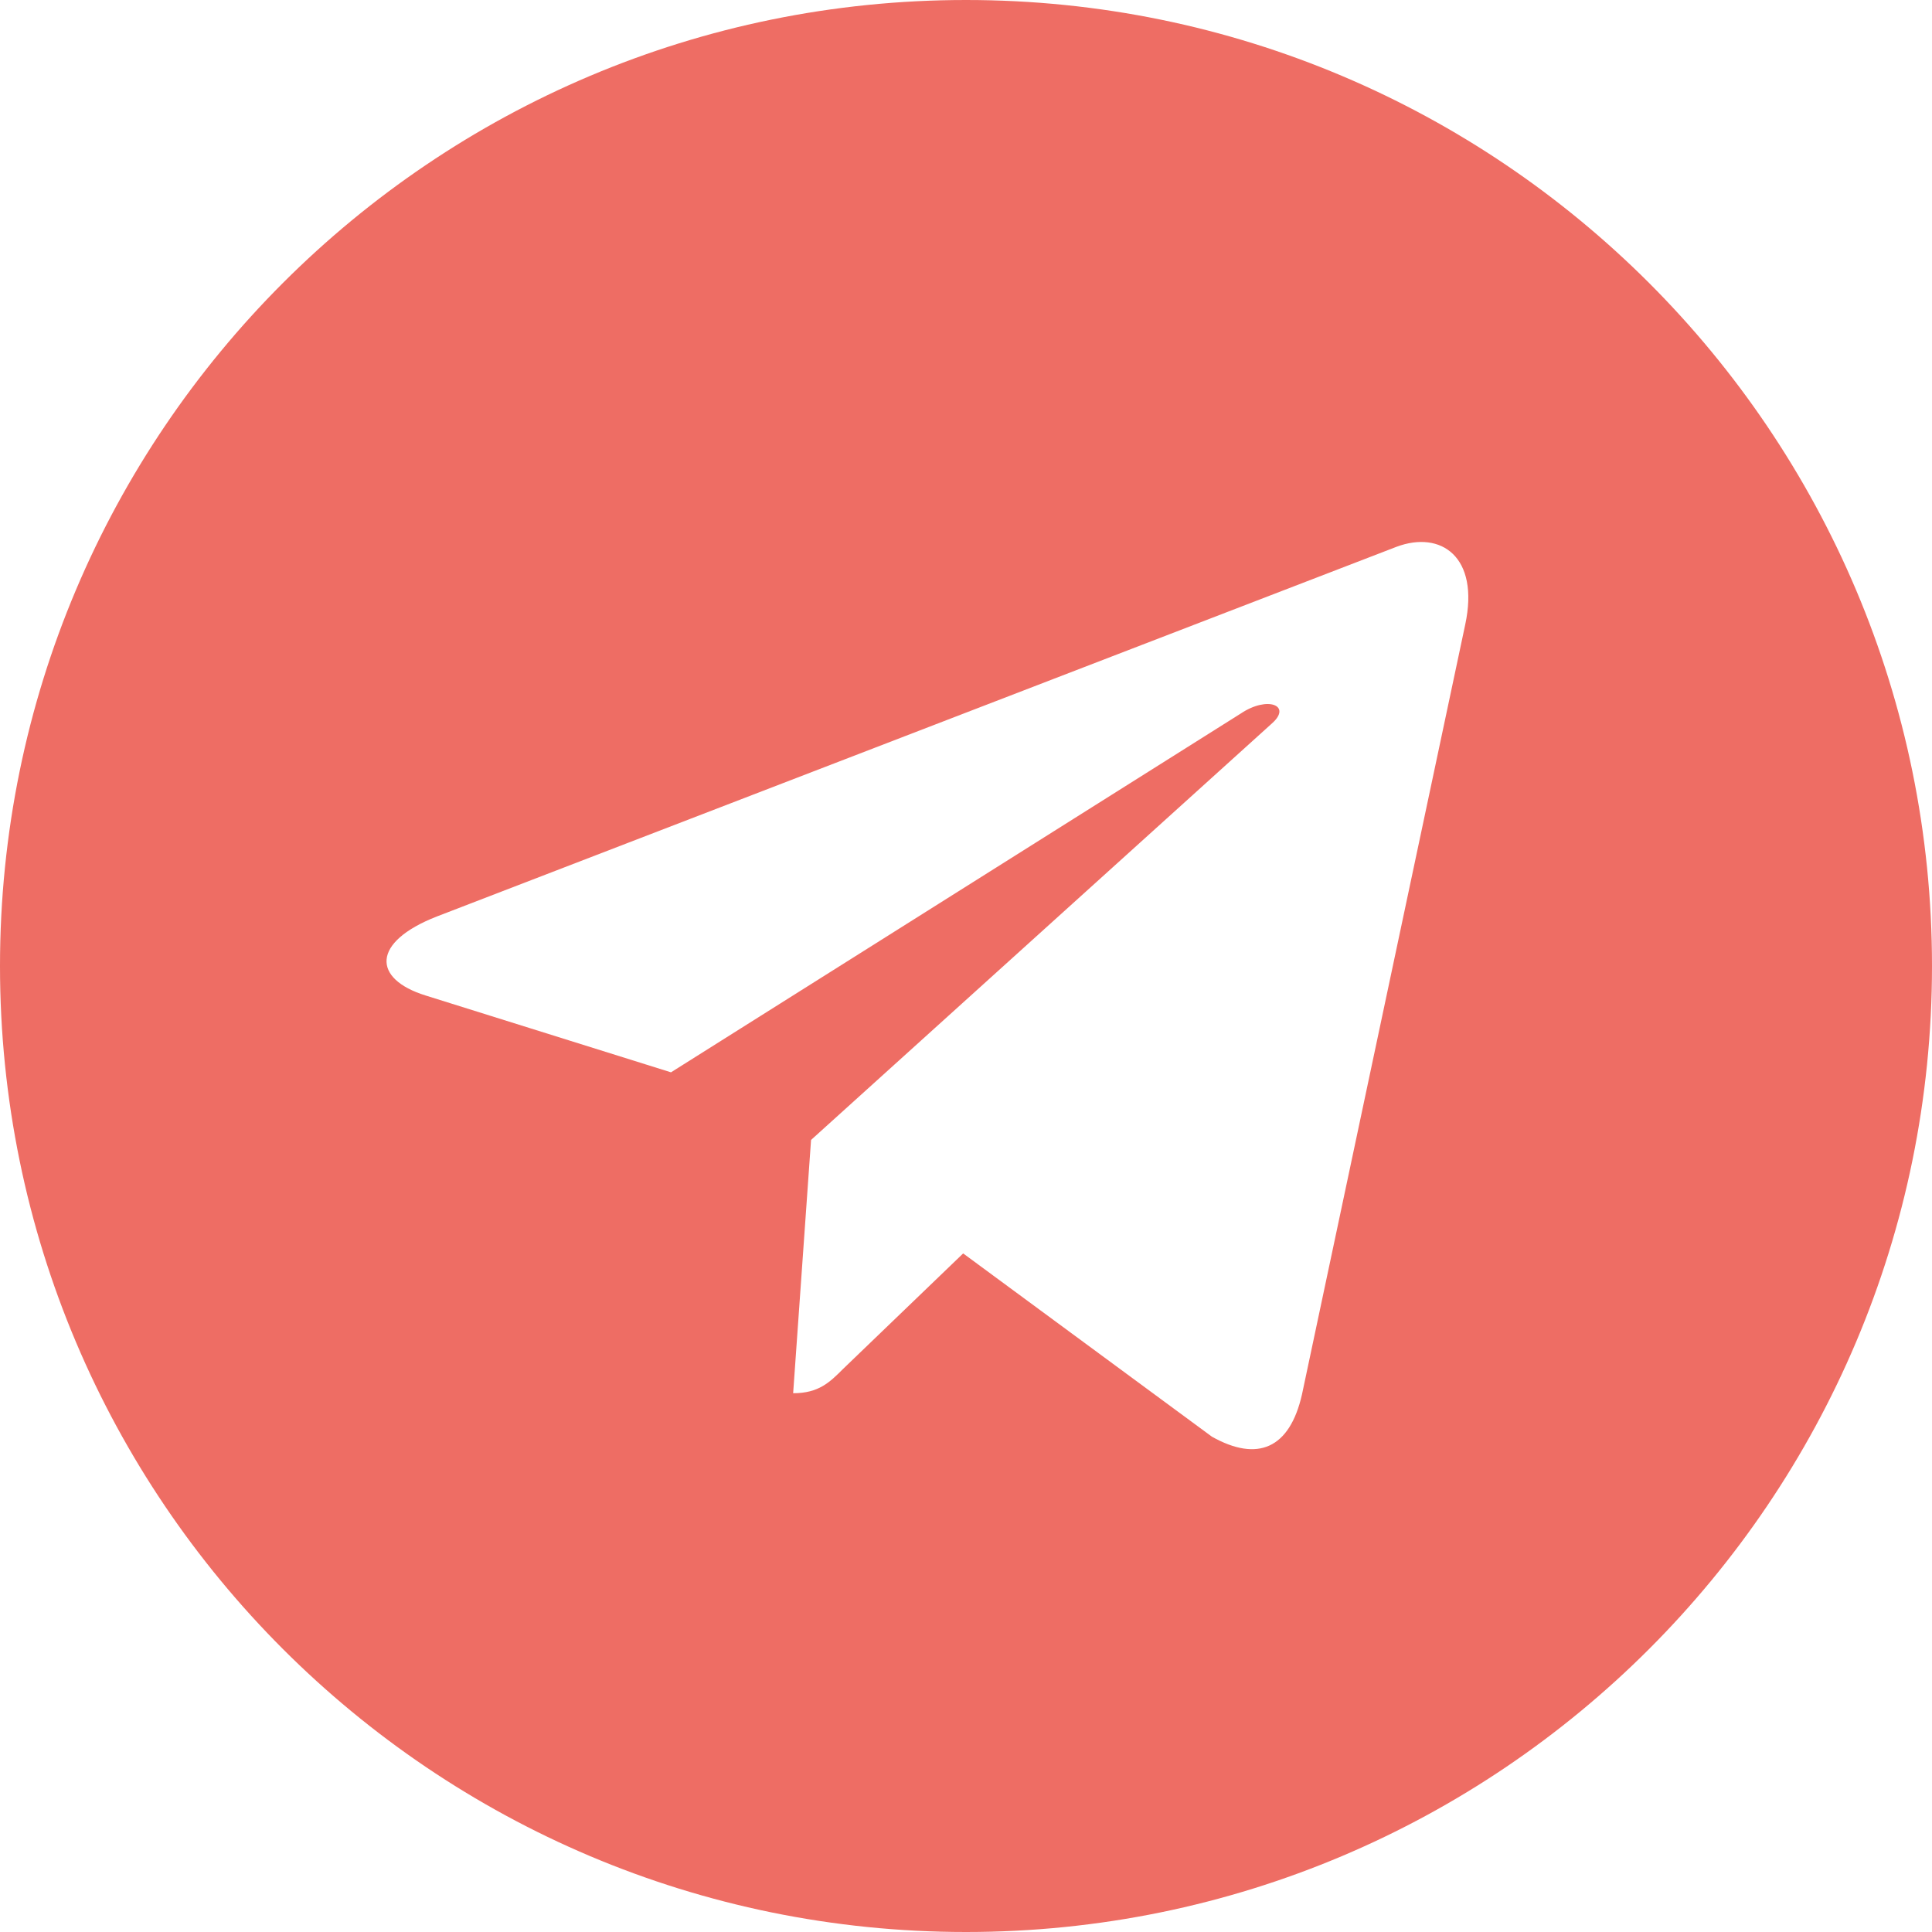
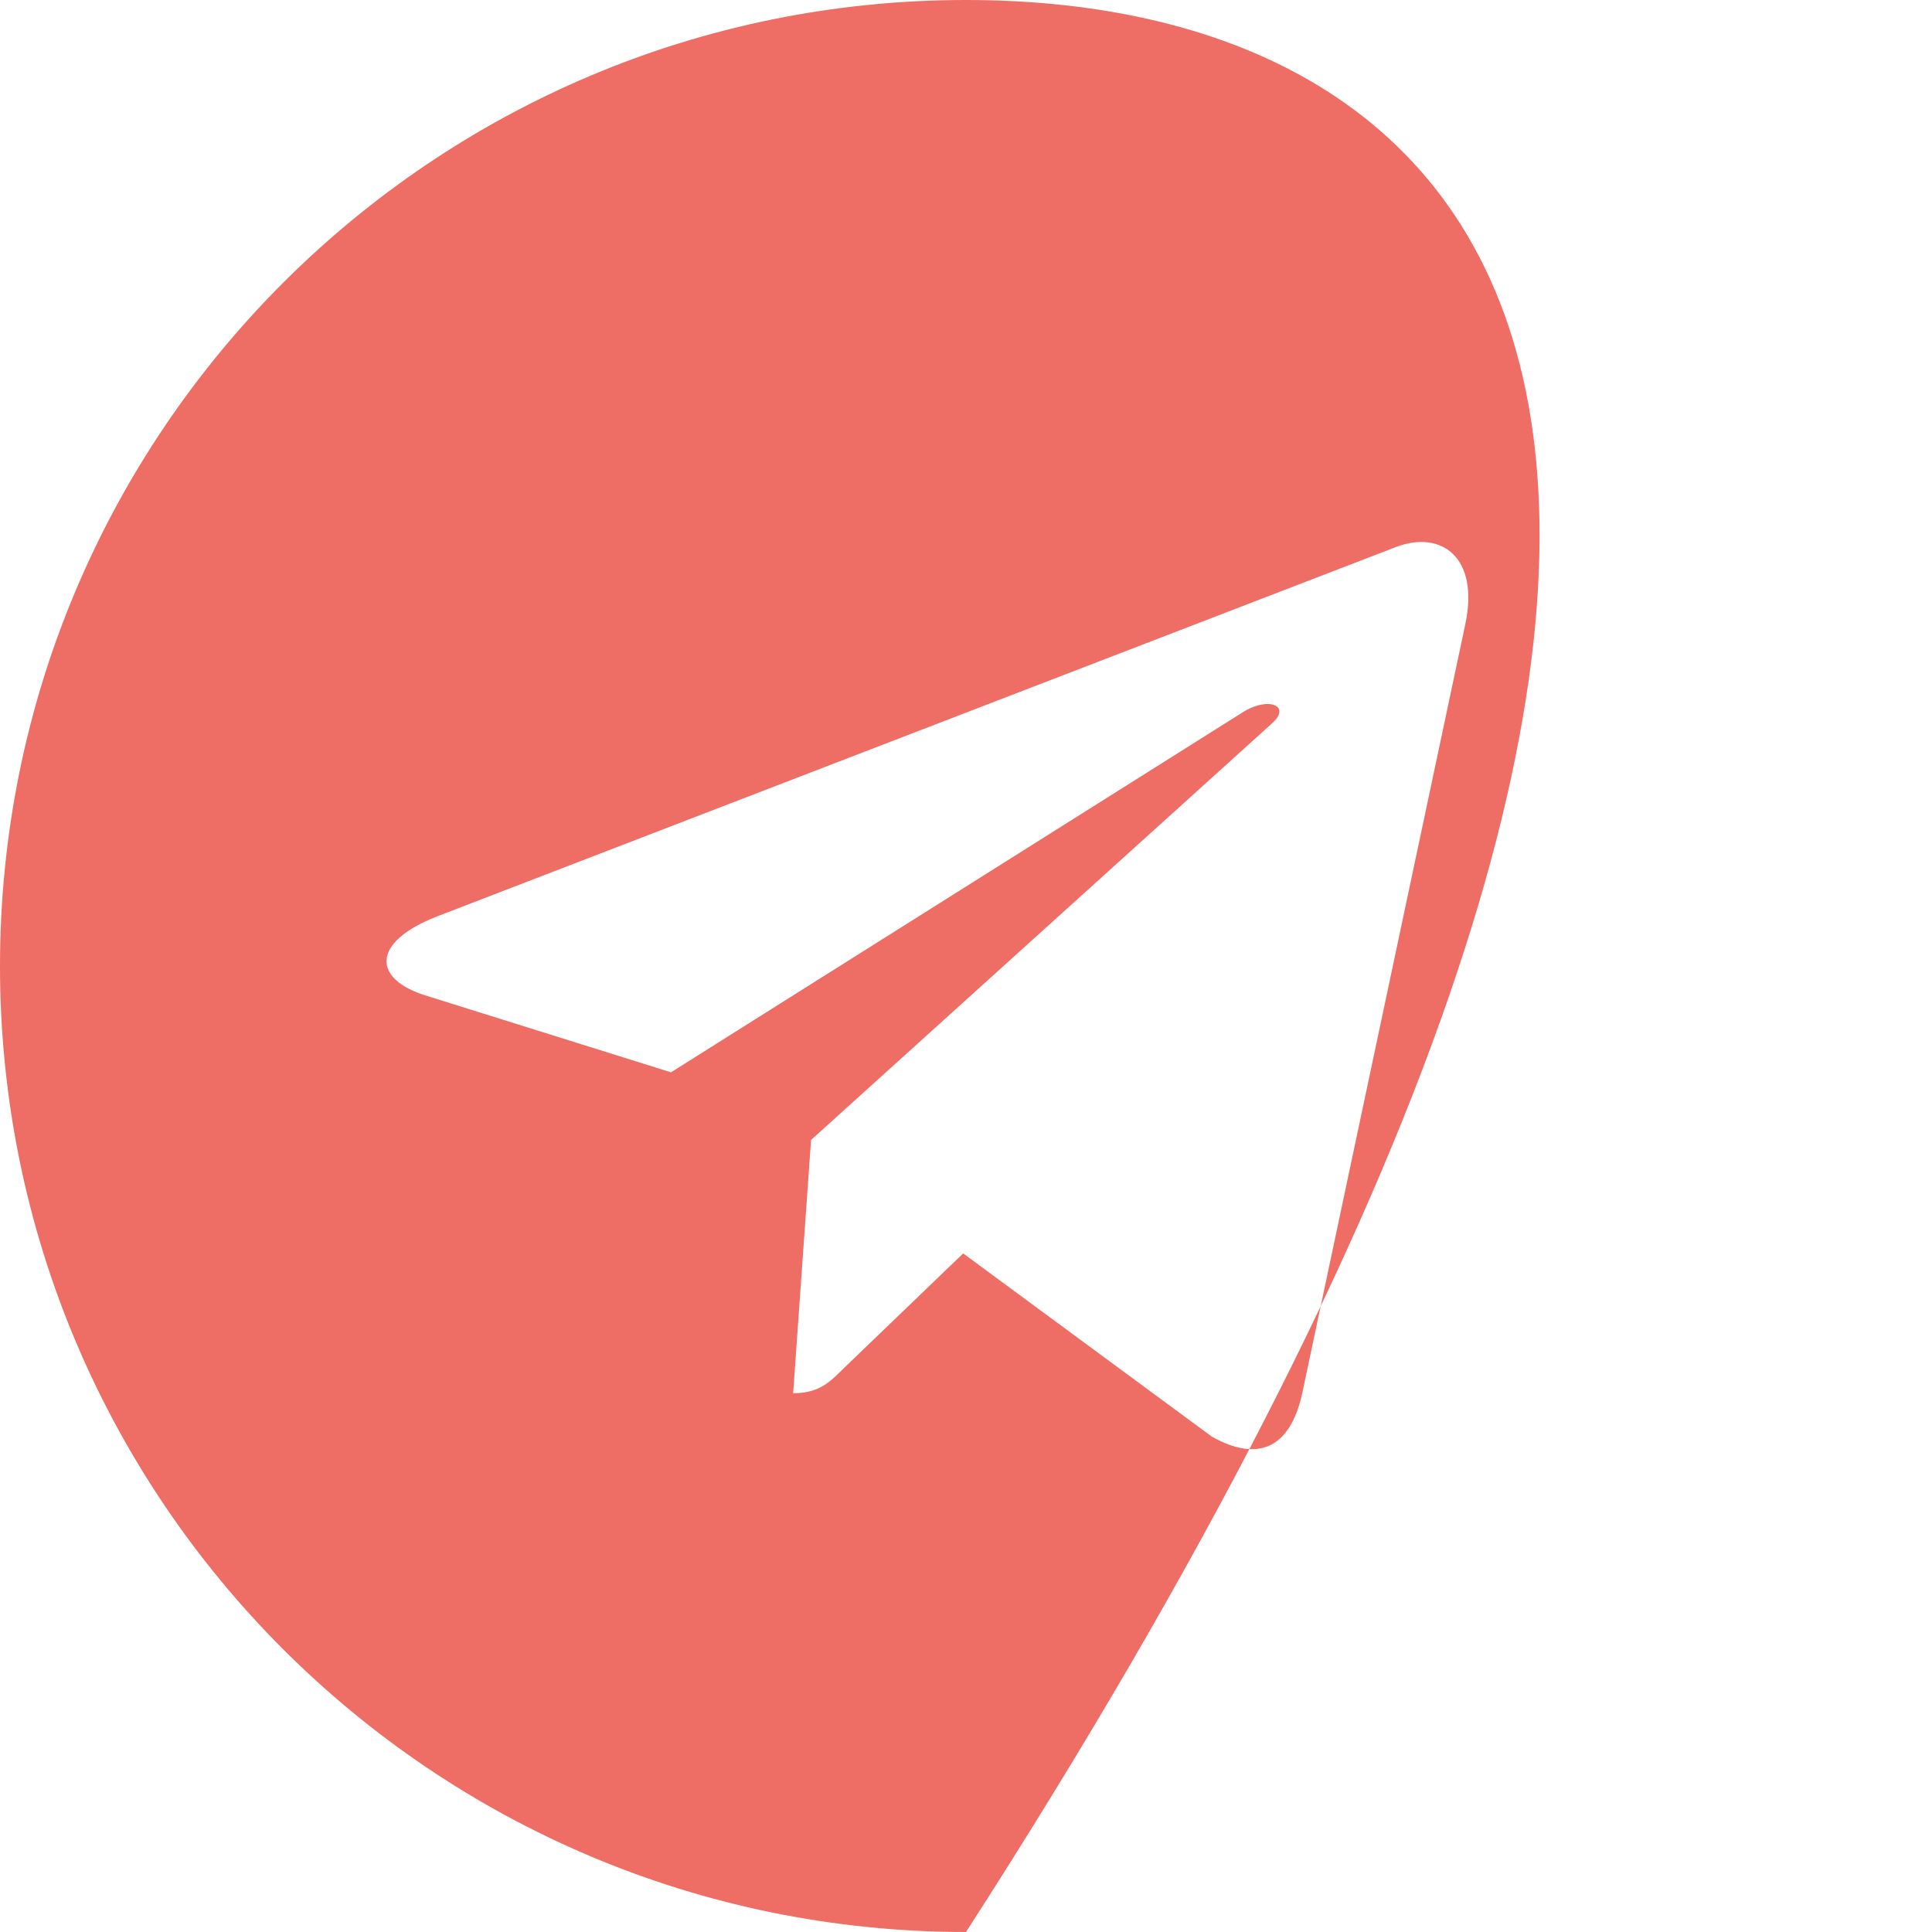
<svg xmlns="http://www.w3.org/2000/svg" width="30" height="30" viewBox="0 0 30 30" fill="none">
-   <path fill-rule="evenodd" clip-rule="evenodd" d="M15 30C23.284 30 30 23.284 30 15C30 6.716 23.284 0 15 0C6.716 0 0 6.716 0 15C0 23.284 6.716 30 15 30ZM20.217 21.653L22.752 9.698V9.698C22.977 8.644 22.374 8.232 21.684 8.491L6.781 14.232C5.765 14.63 5.78 15.2 6.609 15.458L10.419 16.651L19.269 11.078C19.684 10.801 20.064 10.955 19.752 11.232L12.594 17.701L12.316 21.634C12.714 21.634 12.886 21.462 13.092 21.256L14.956 19.463L18.819 22.309C19.527 22.706 20.026 22.496 20.217 21.653Z" fill="#EE6D64" />
+   <path fill-rule="evenodd" clip-rule="evenodd" d="M15 30C30 6.716 23.284 0 15 0C6.716 0 0 6.716 0 15C0 23.284 6.716 30 15 30ZM20.217 21.653L22.752 9.698V9.698C22.977 8.644 22.374 8.232 21.684 8.491L6.781 14.232C5.765 14.63 5.78 15.2 6.609 15.458L10.419 16.651L19.269 11.078C19.684 10.801 20.064 10.955 19.752 11.232L12.594 17.701L12.316 21.634C12.714 21.634 12.886 21.462 13.092 21.256L14.956 19.463L18.819 22.309C19.527 22.706 20.026 22.496 20.217 21.653Z" fill="#EE6D64" />
</svg>